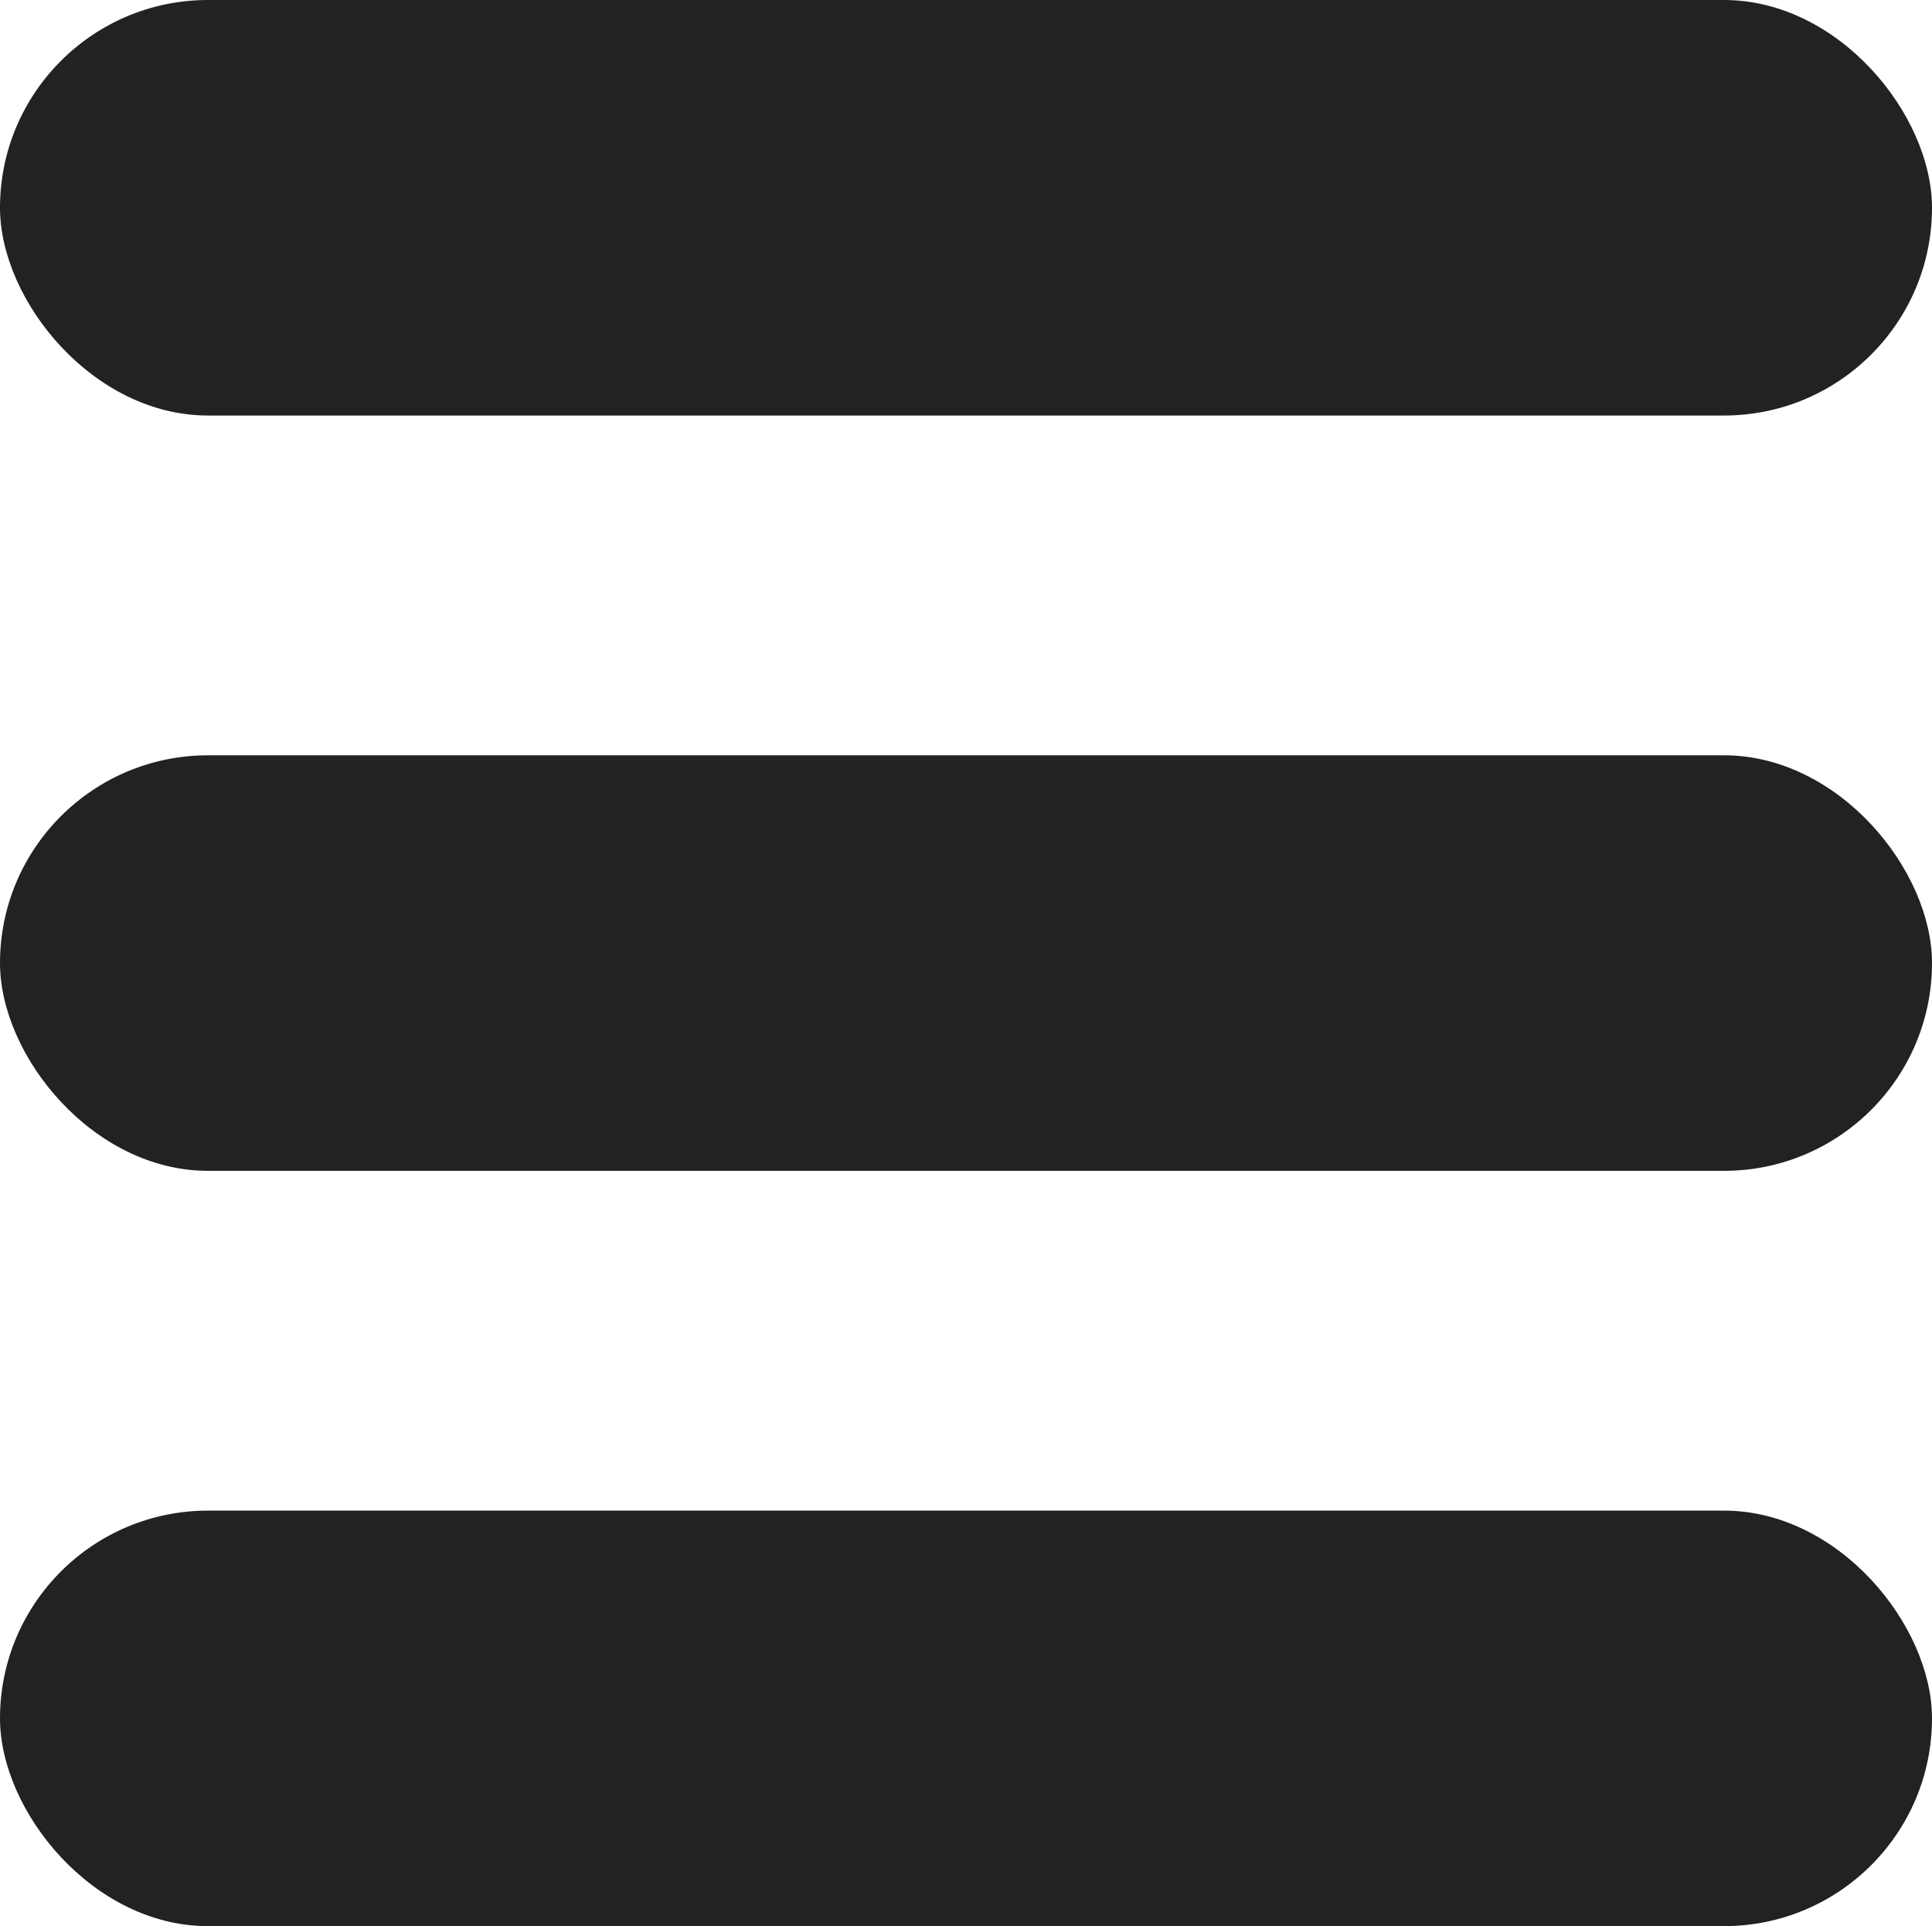
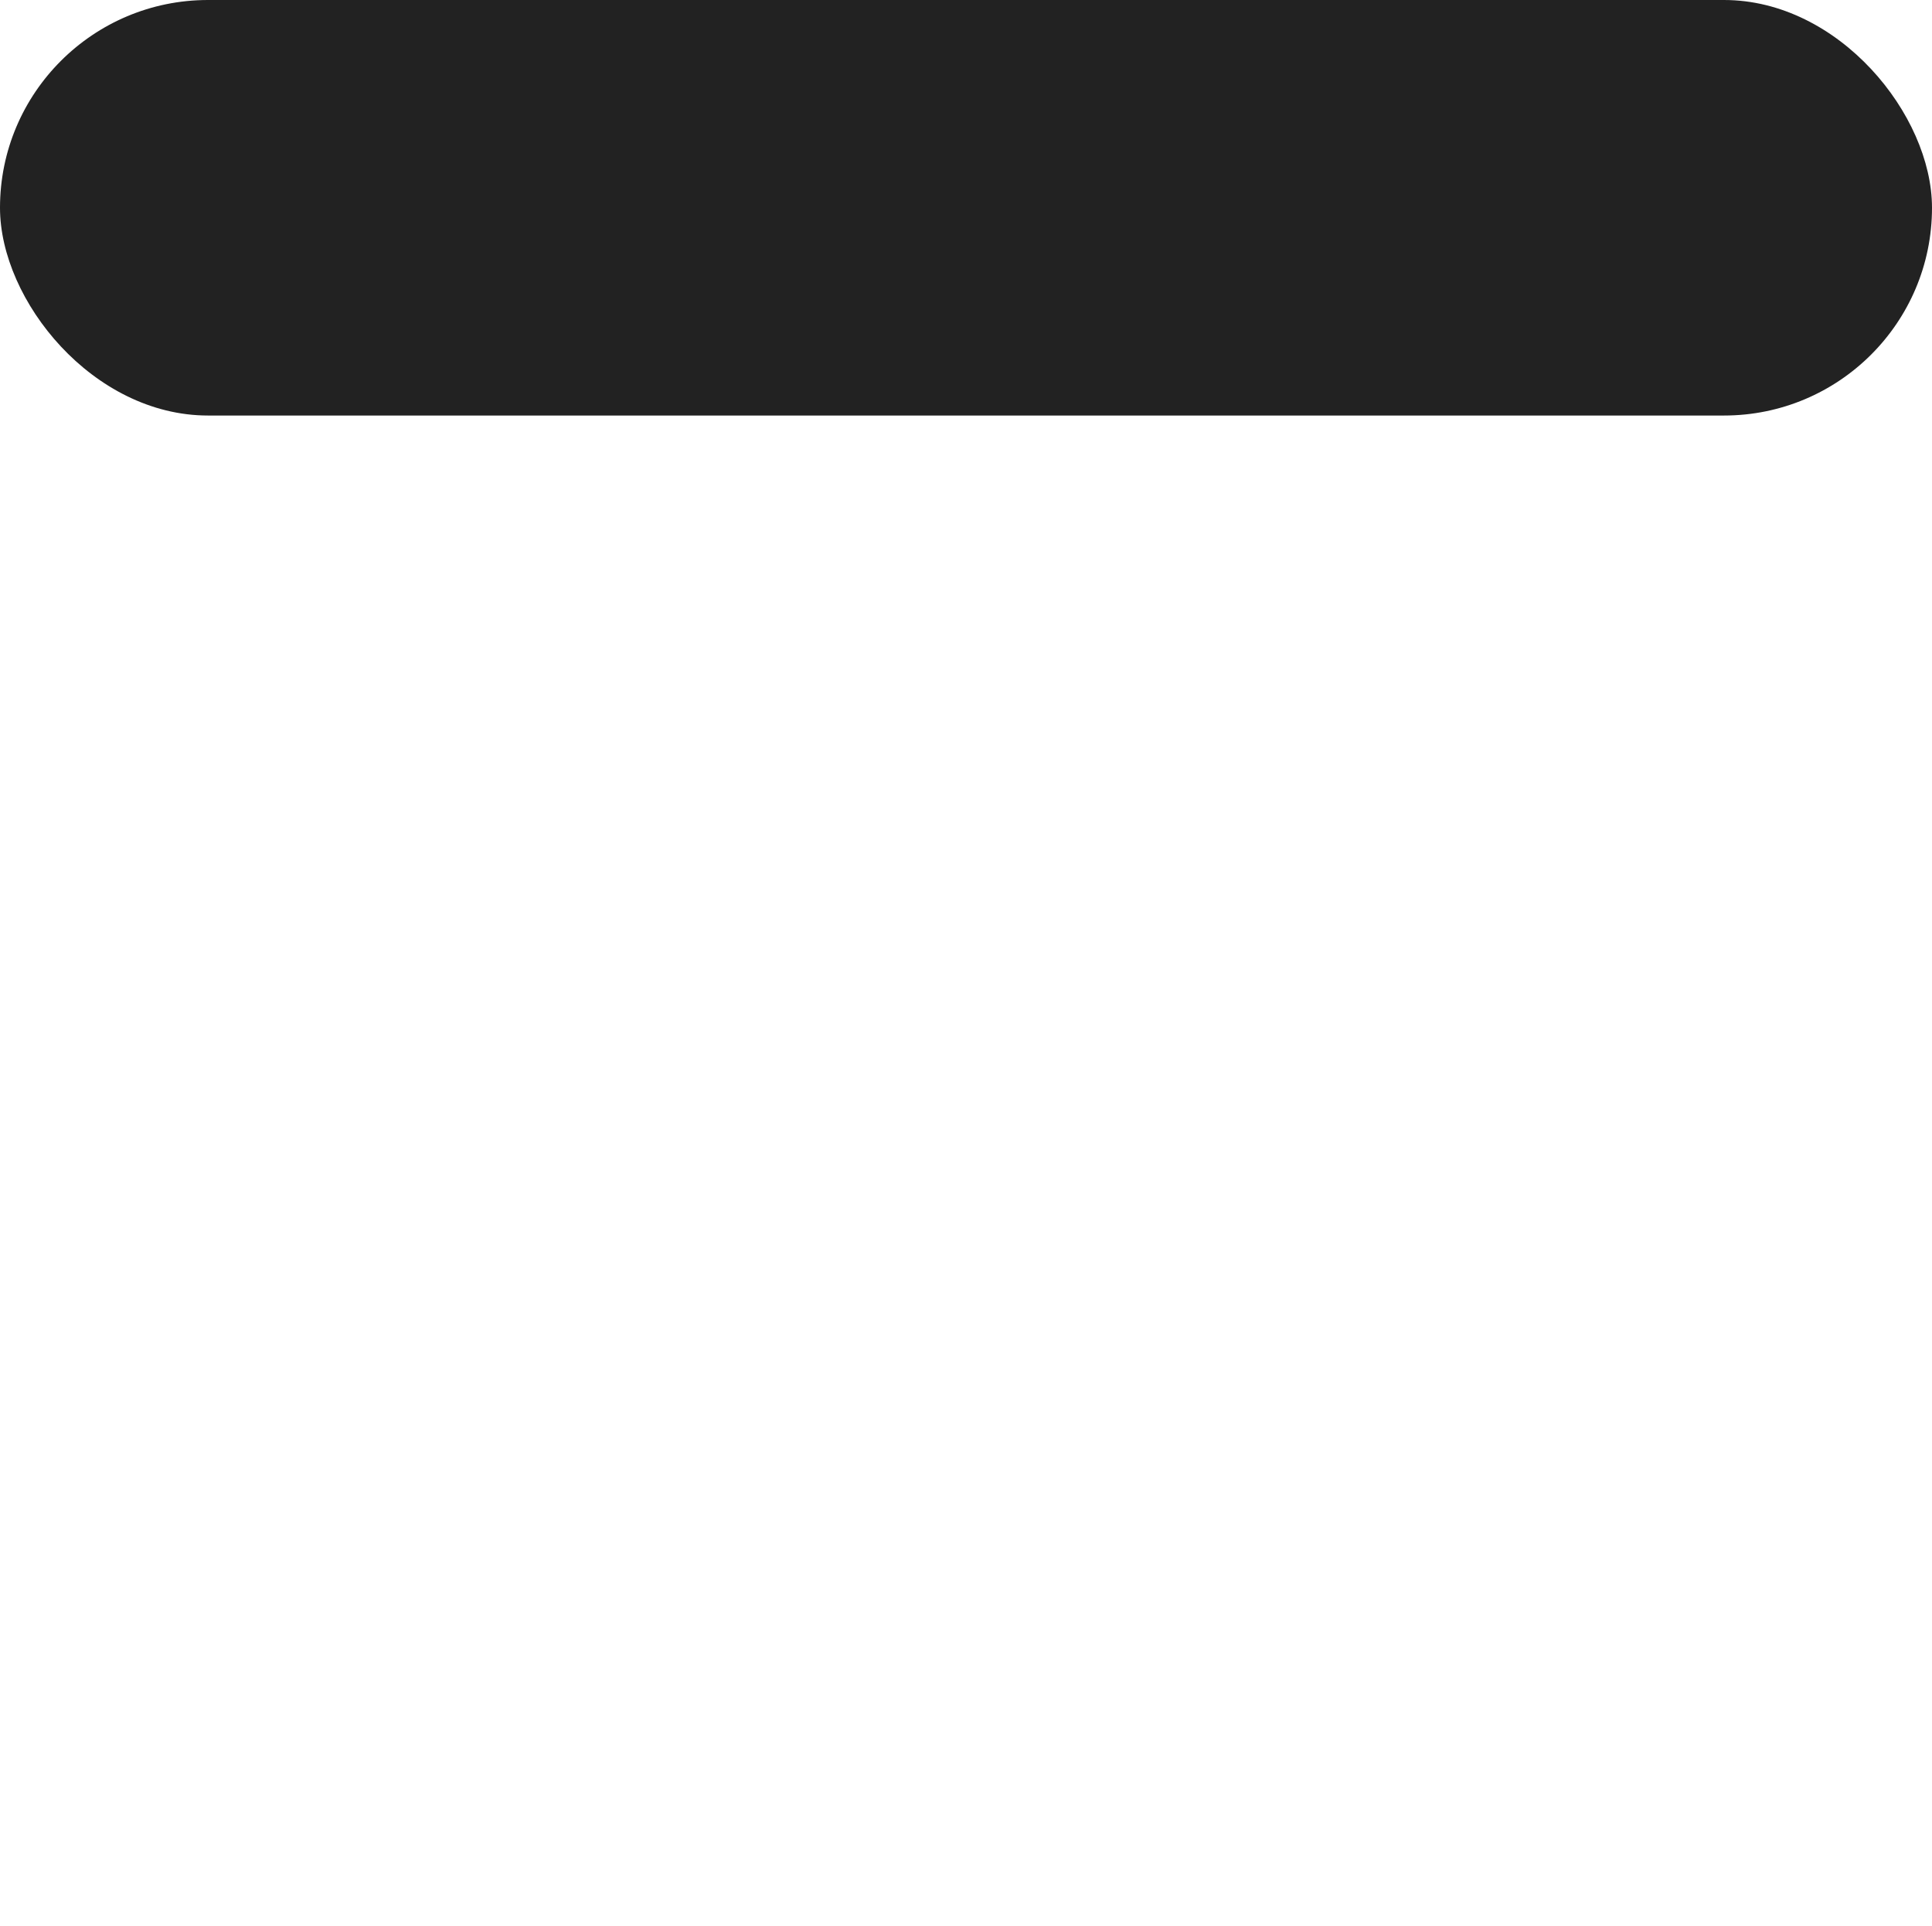
<svg xmlns="http://www.w3.org/2000/svg" id="Layer_1" data-name="Layer 1" width="35.2" height="35.09" viewBox="0 0 35.2 35.09">
  <rect width="35.2" height="7.57" rx="3.79" fill="#222" />
-   <rect y="13.76" width="35.2" height="7.57" rx="3.79" fill="#222" />
-   <rect y="27.52" width="35.2" height="7.57" rx="3.79" fill="#222" />
</svg>